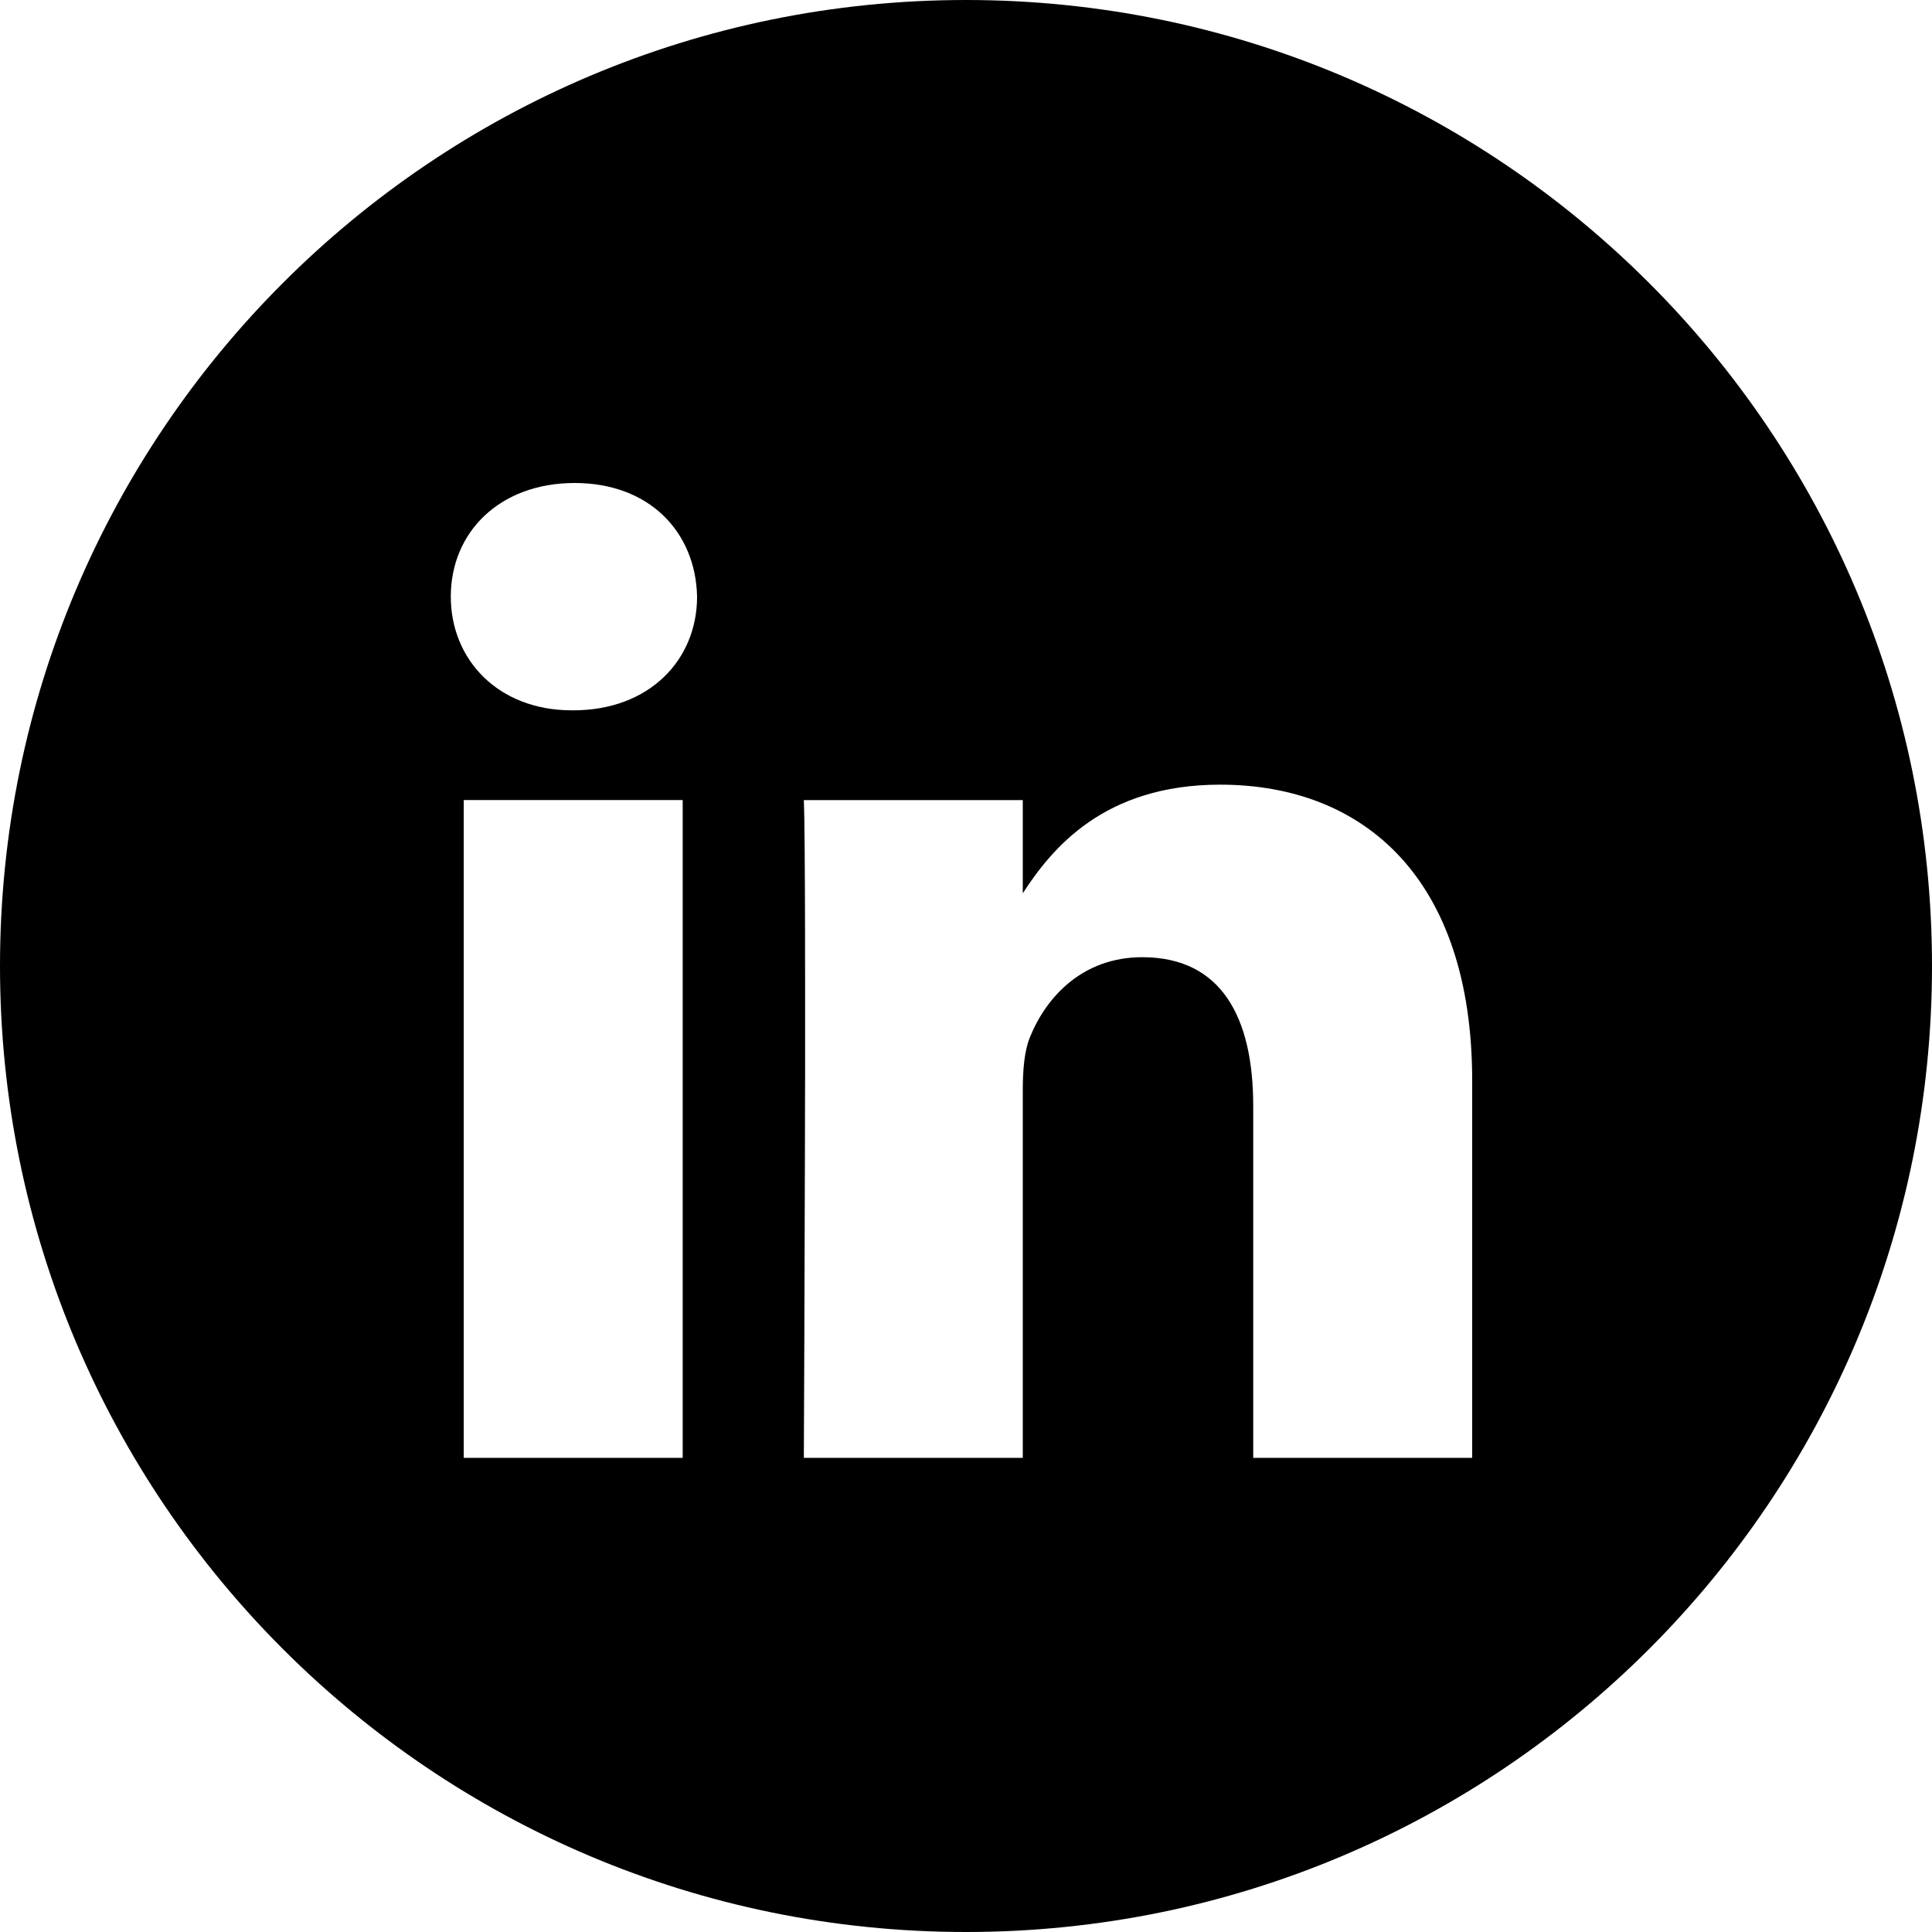
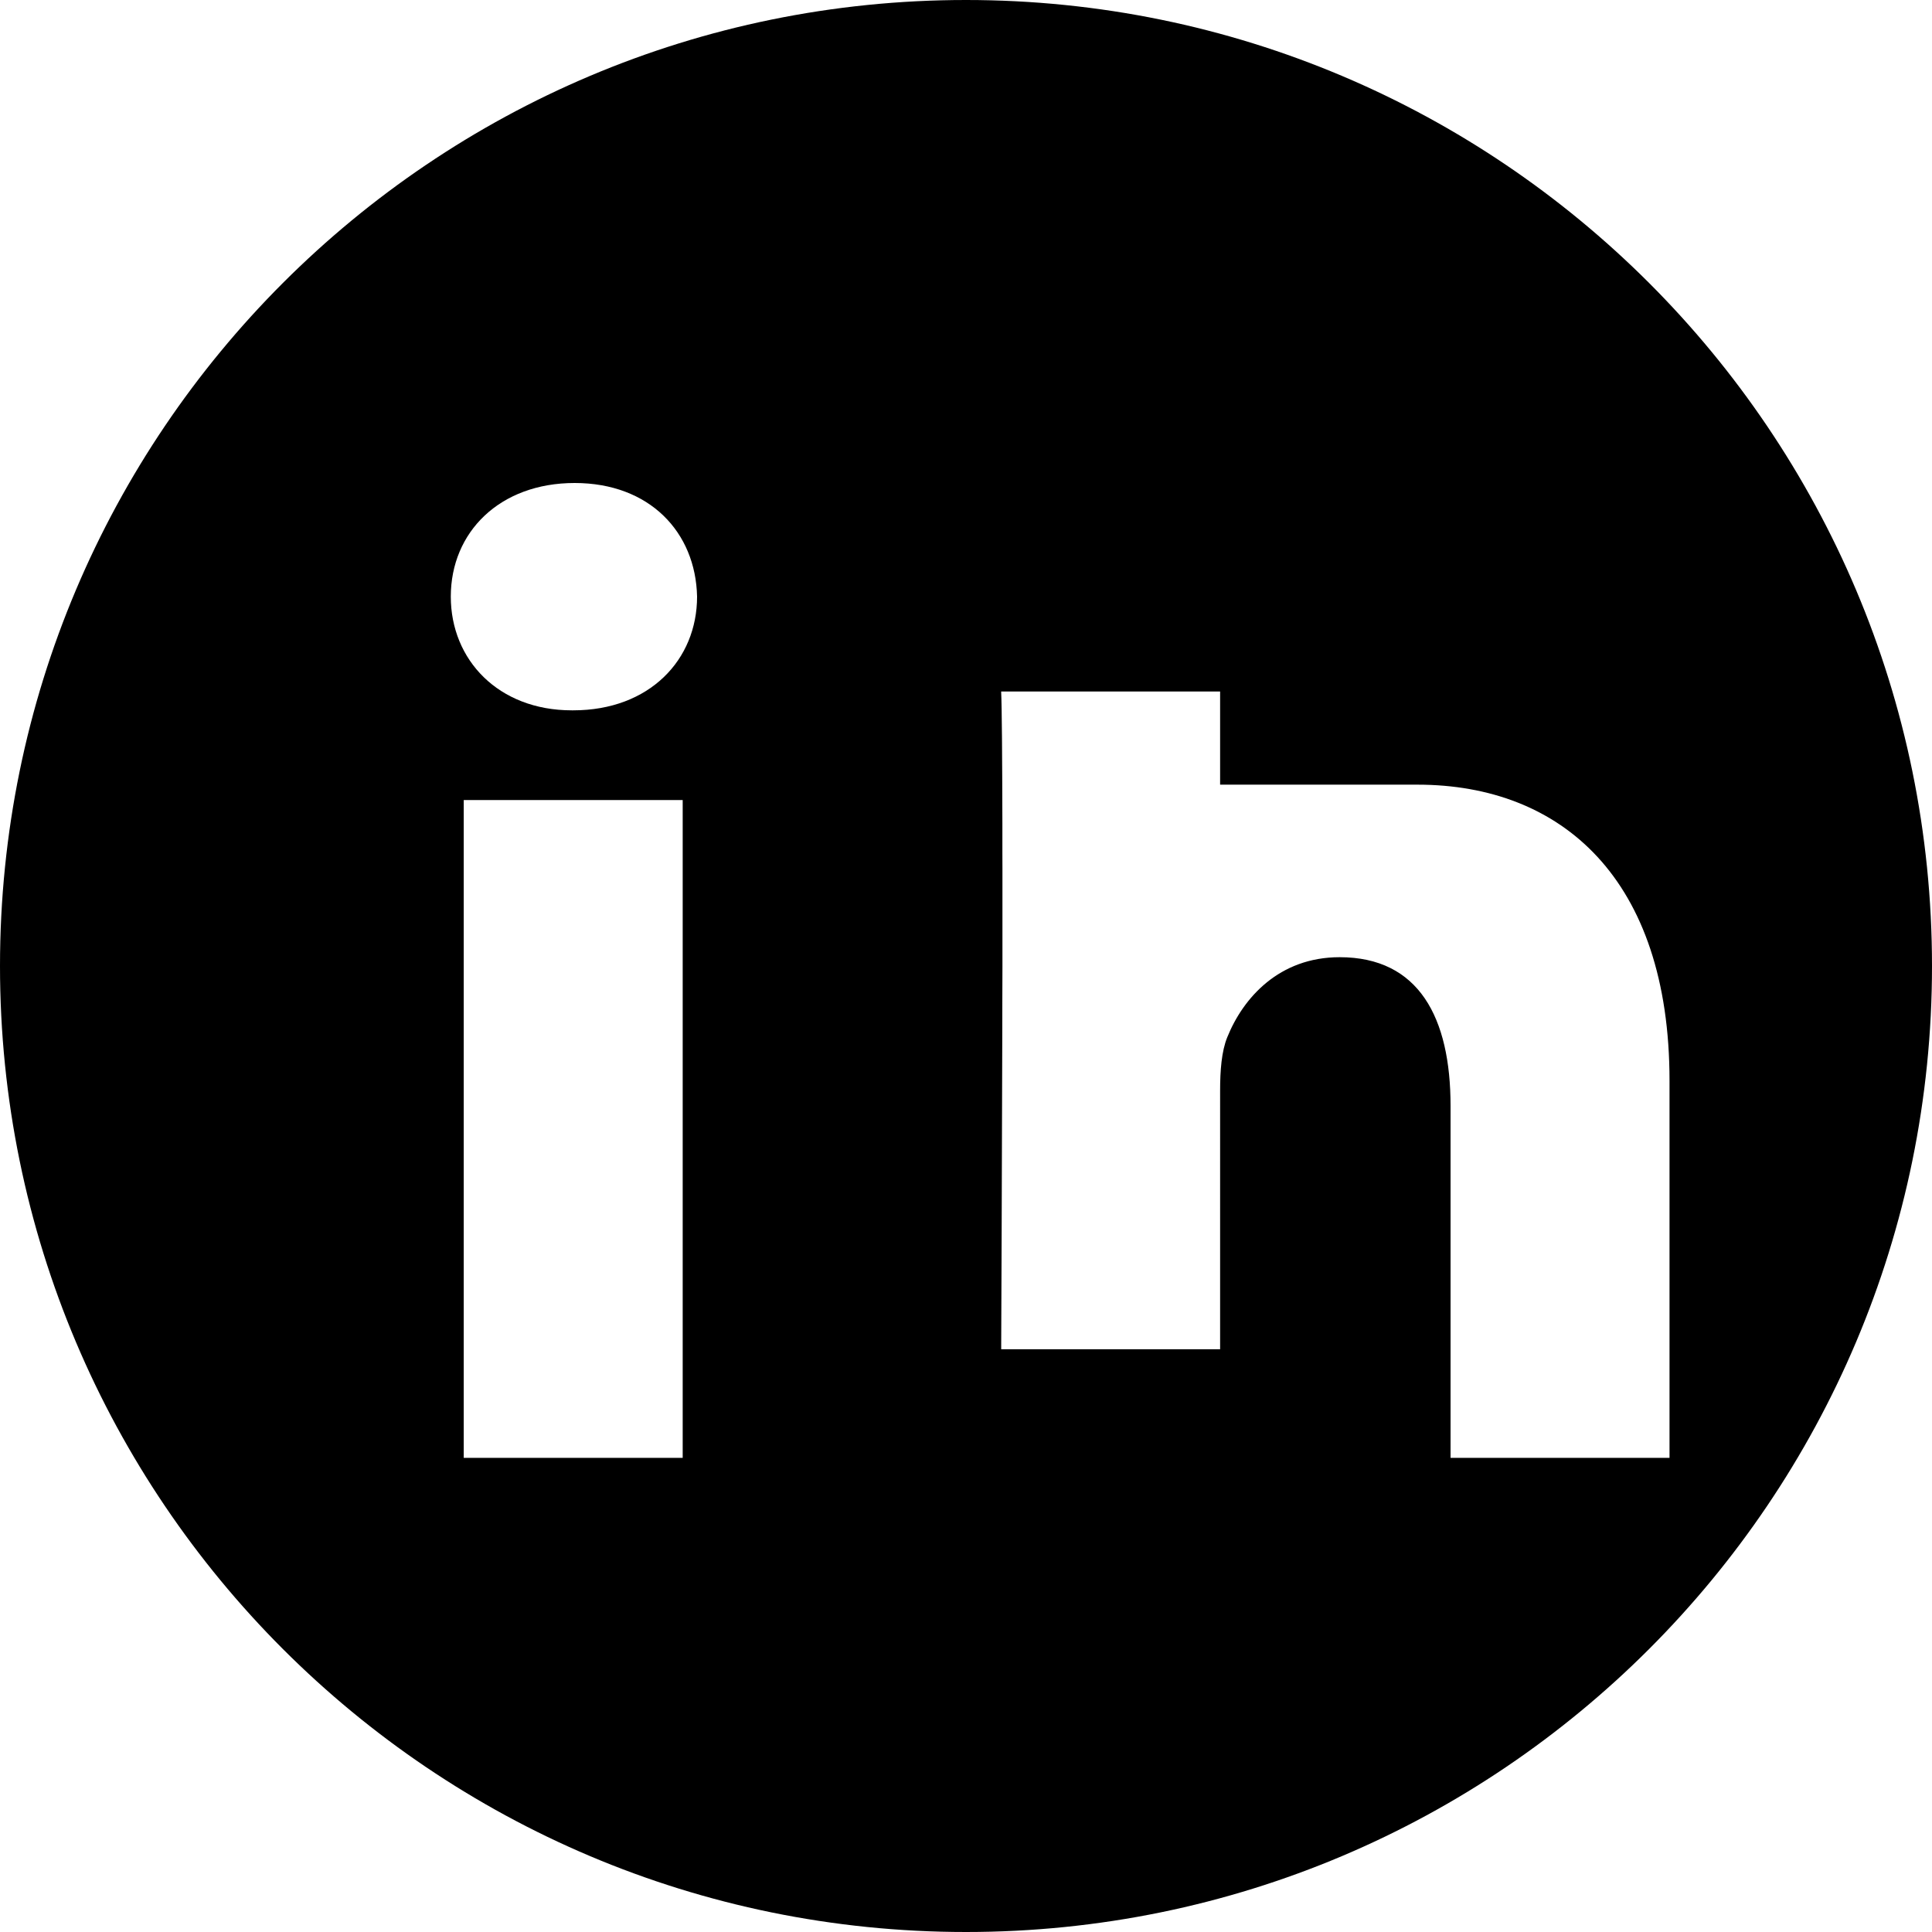
<svg xmlns="http://www.w3.org/2000/svg" width="36" height="36" viewBox="0 0 36 36">
  <g fill="none" fill-rule="evenodd">
    <g fill="#000">
      <g>
        <g>
-           <path d="M226 0c9.941 0 18 8.059 18 18s-8.059 18-18 18-18-8.059-18-18 8.059-18 18-18zm-5.28 14.908h-4.079v12.257h4.08V14.908zm10.015-.287c-2.166 0-3.136 1.19-3.677 2.024v-1.736h-4.08c.014.292.02 1.23.023 2.466v.547l.001.285v1.828l-.002.635-.001.639c-.006 2.659-.018 5.238-.02 5.76v.096h4.079V20.32c0-.366.026-.732.134-.994.295-.732.966-1.49 2.093-1.49 1.477 0 2.067 1.125 2.067 2.772v6.557h4.08v-7.028c0-3.764-2.013-5.516-4.697-5.516zM218.708 9c-1.396 0-2.308.915-2.308 2.117 0 1.177.885 2.119 2.255 2.119h.026c1.422 0 2.308-.942 2.308-2.119-.026-1.202-.886-2.117-2.281-2.117z" transform="translate(-709 -2469) translate(0 2264) translate(501 205)" />
+           <path d="M226 0c9.941 0 18 8.059 18 18s-8.059 18-18 18-18-8.059-18-18 8.059-18 18-18zm-5.28 14.908h-4.079v12.257h4.08V14.908zm10.015-.287v-1.736h-4.08c.014.292.02 1.23.023 2.466v.547l.001.285v1.828l-.002.635-.001.639c-.006 2.659-.018 5.238-.02 5.76v.096h4.079V20.32c0-.366.026-.732.134-.994.295-.732.966-1.49 2.093-1.49 1.477 0 2.067 1.125 2.067 2.772v6.557h4.08v-7.028c0-3.764-2.013-5.516-4.697-5.516zM218.708 9c-1.396 0-2.308.915-2.308 2.117 0 1.177.885 2.119 2.255 2.119h.026c1.422 0 2.308-.942 2.308-2.119-.026-1.202-.886-2.117-2.281-2.117z" transform="translate(-709 -2469) translate(0 2264) translate(501 205)" />
        </g>
      </g>
    </g>
  </g>
</svg>